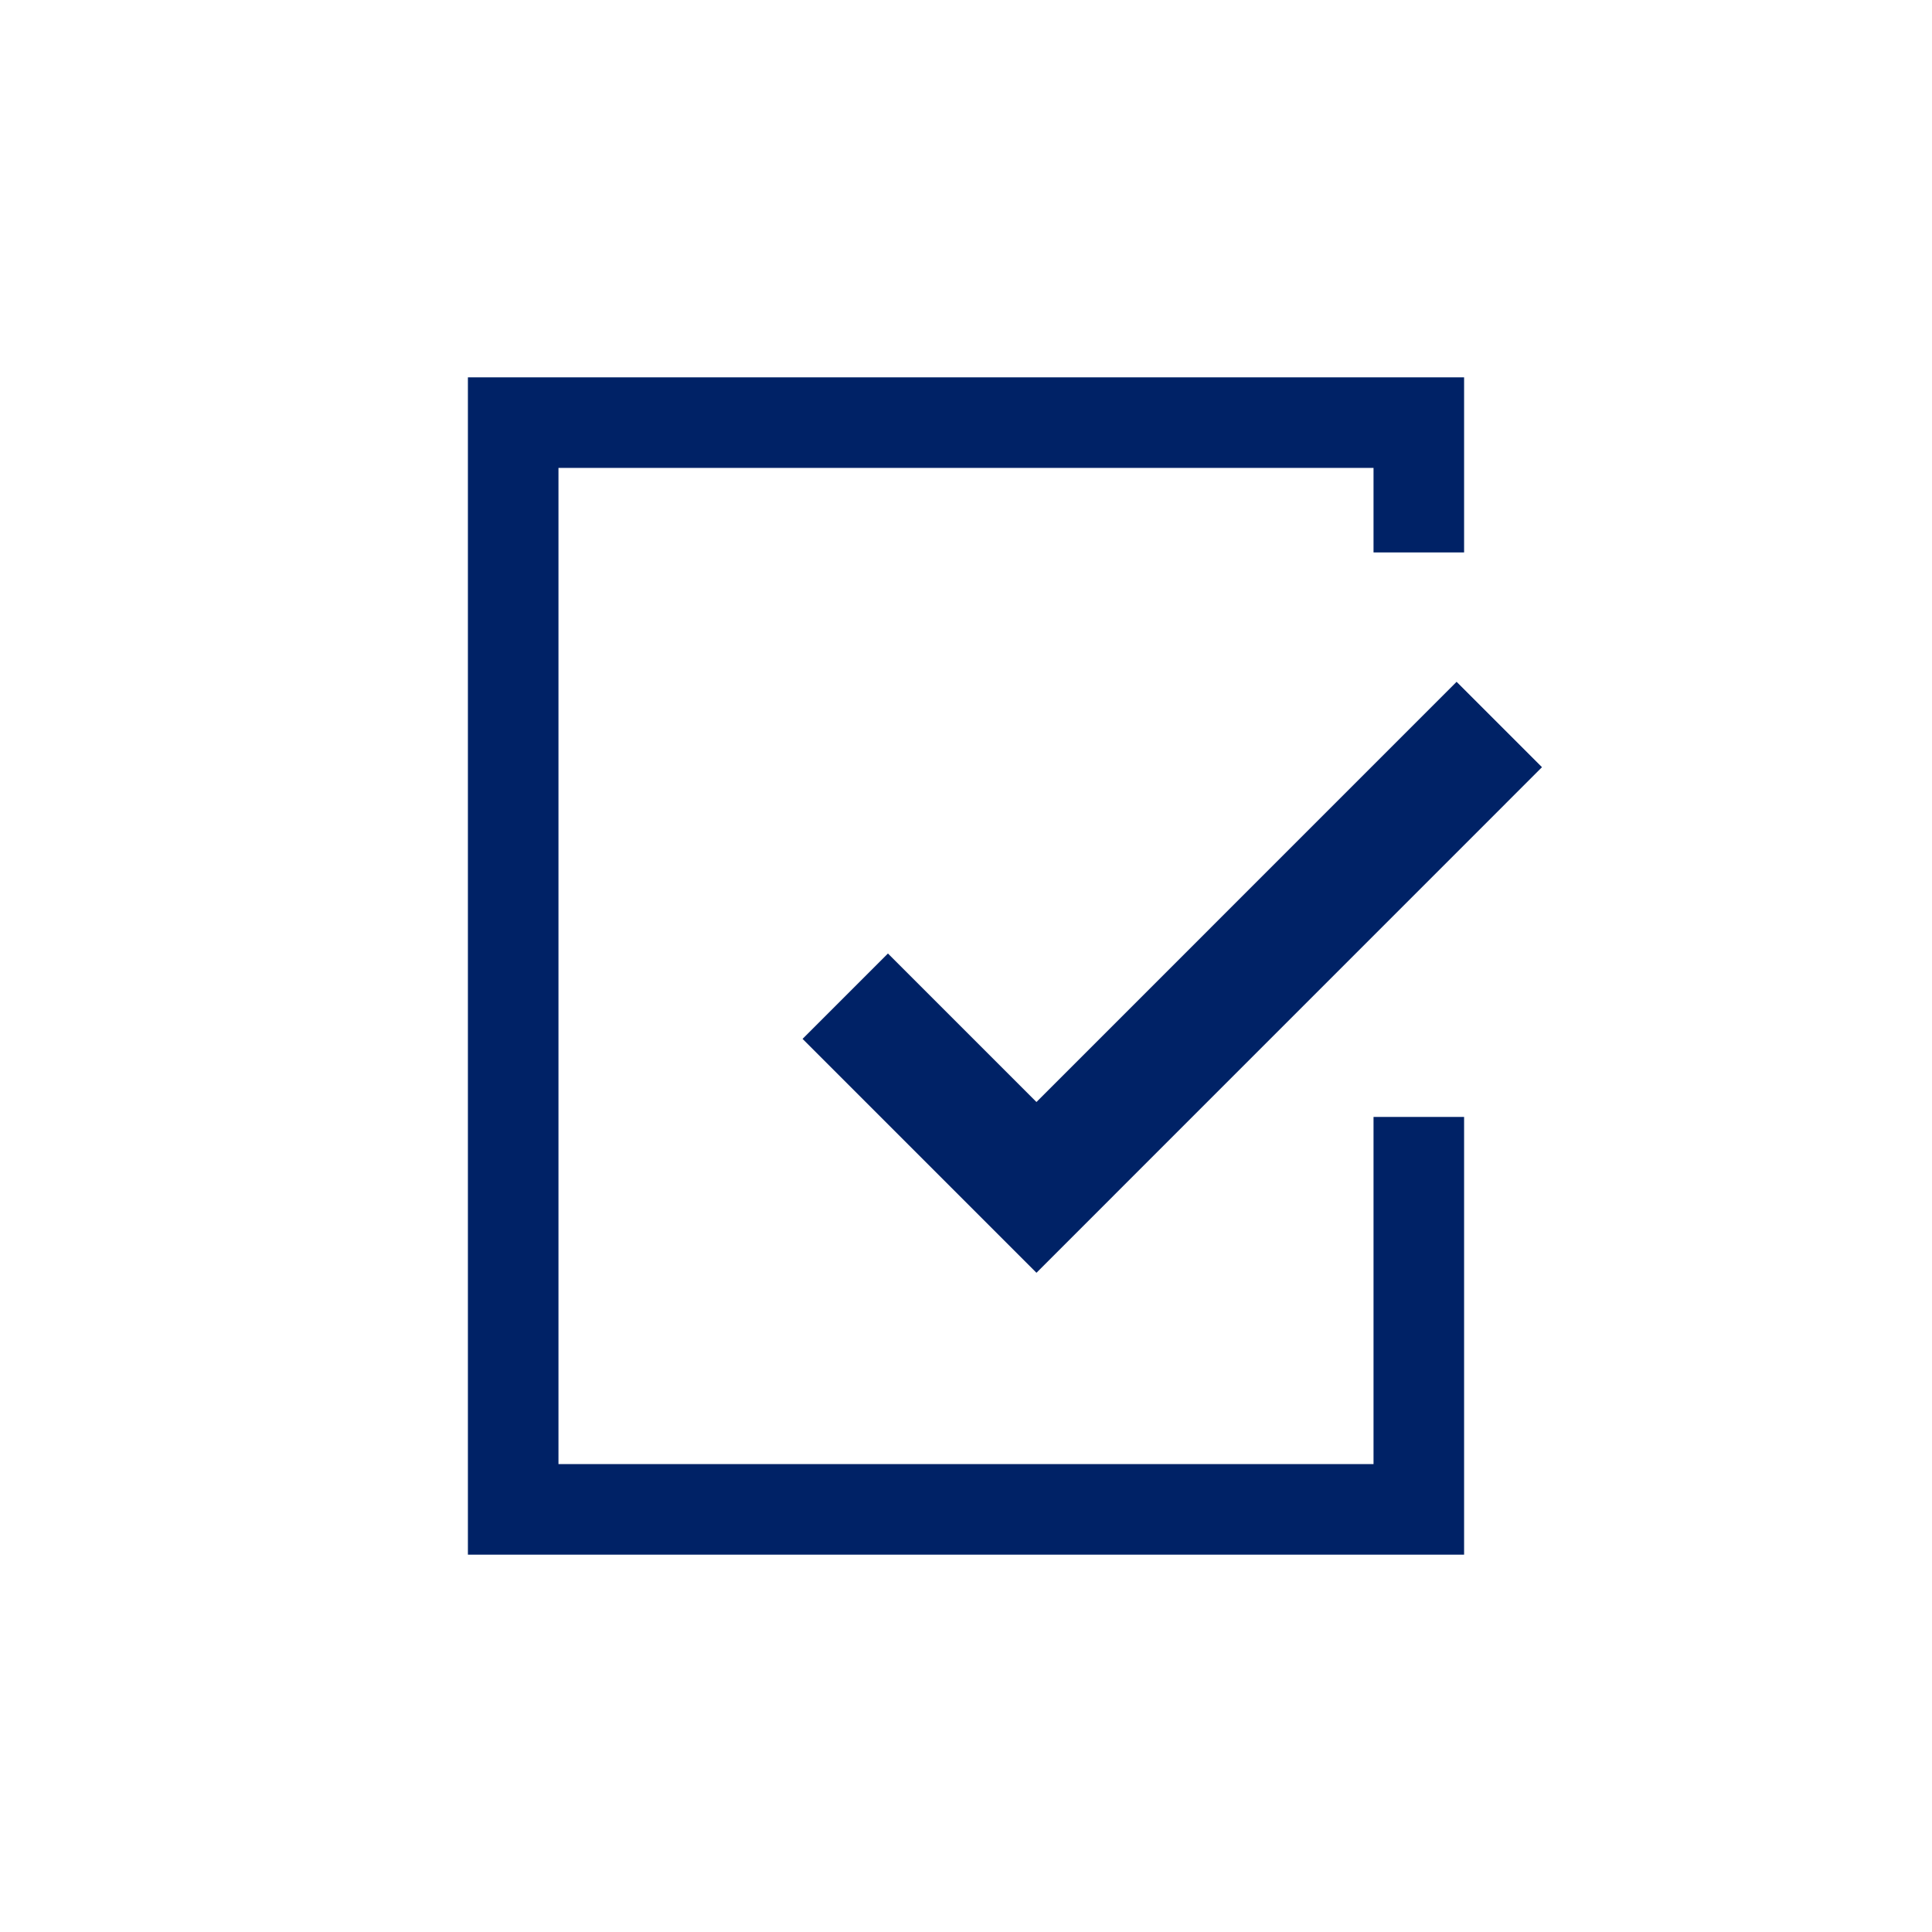
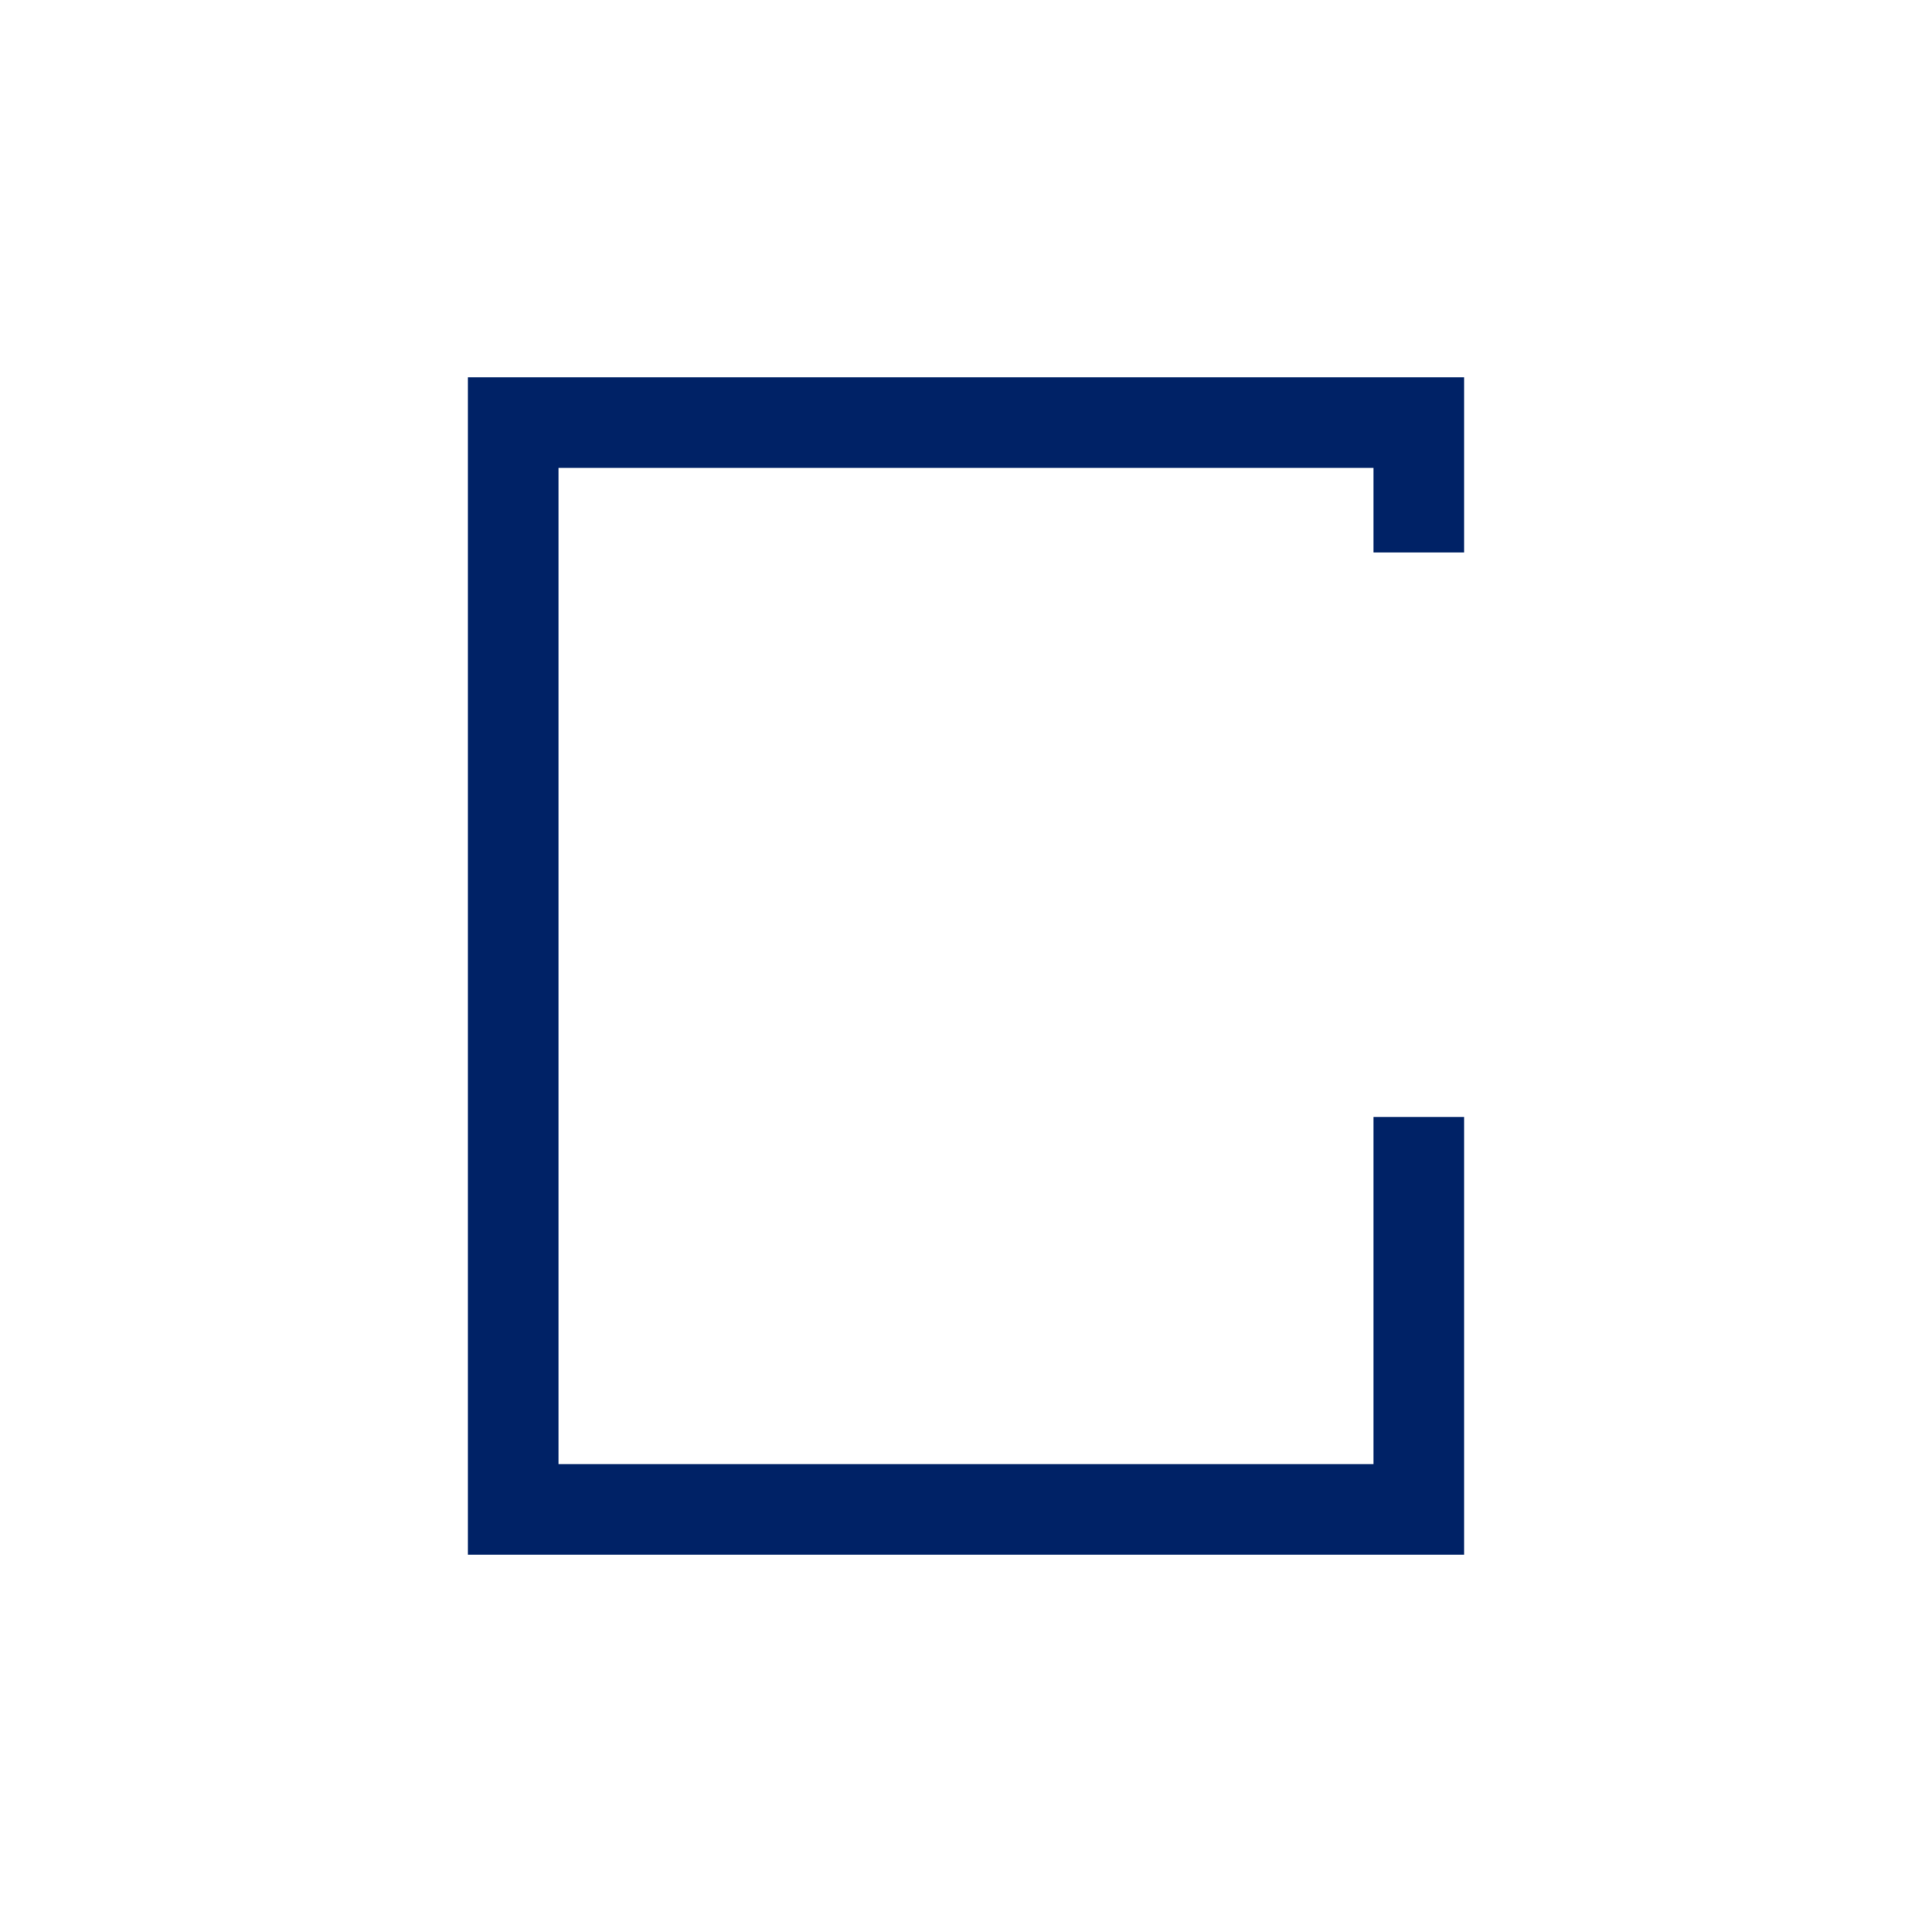
<svg xmlns="http://www.w3.org/2000/svg" width="32" height="32" viewBox="0 0 32 32" fill="none">
-   <path d="M14 16.5L17.167 19.667L24.833 12" stroke="#002266" stroke-width="2" />
  <path d="M23.5 18.5V25H8.5V7H23.5V9.15" stroke="#002266" stroke-width="1.5" />
</svg>